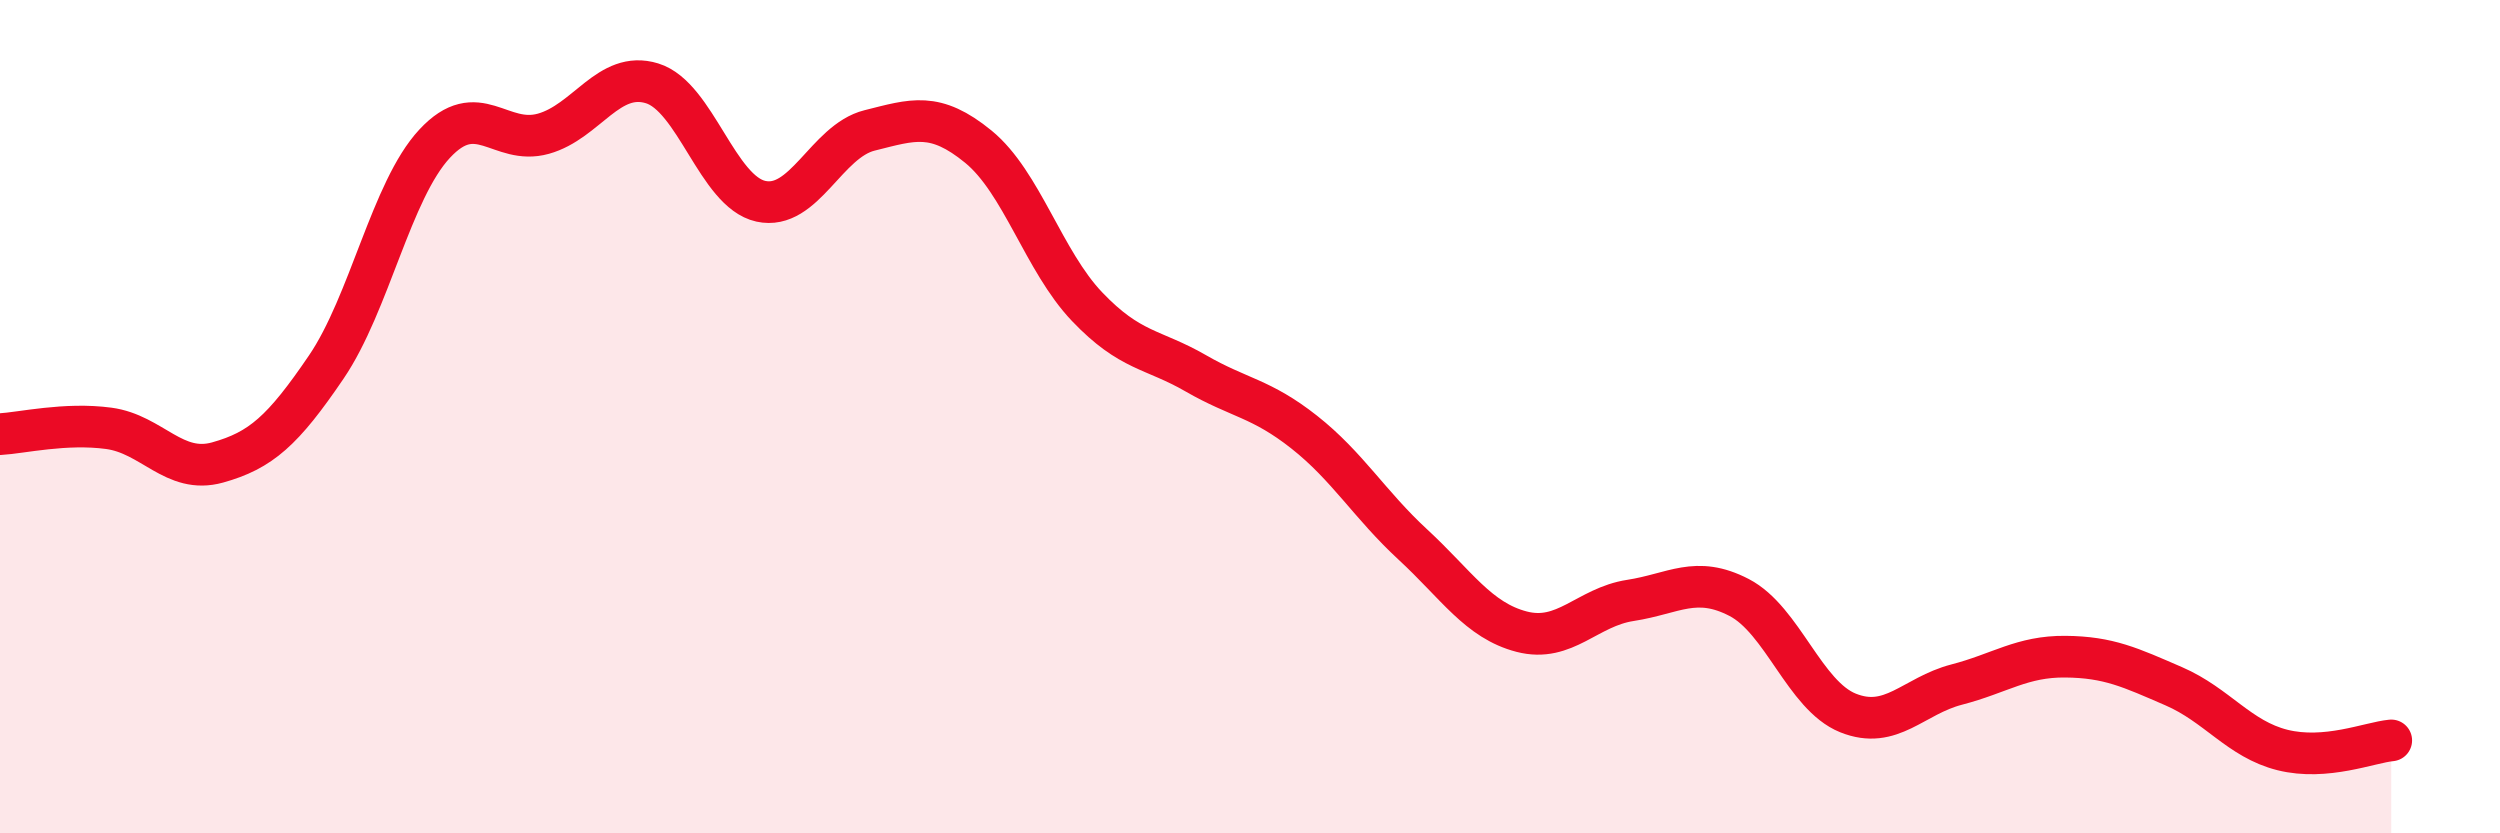
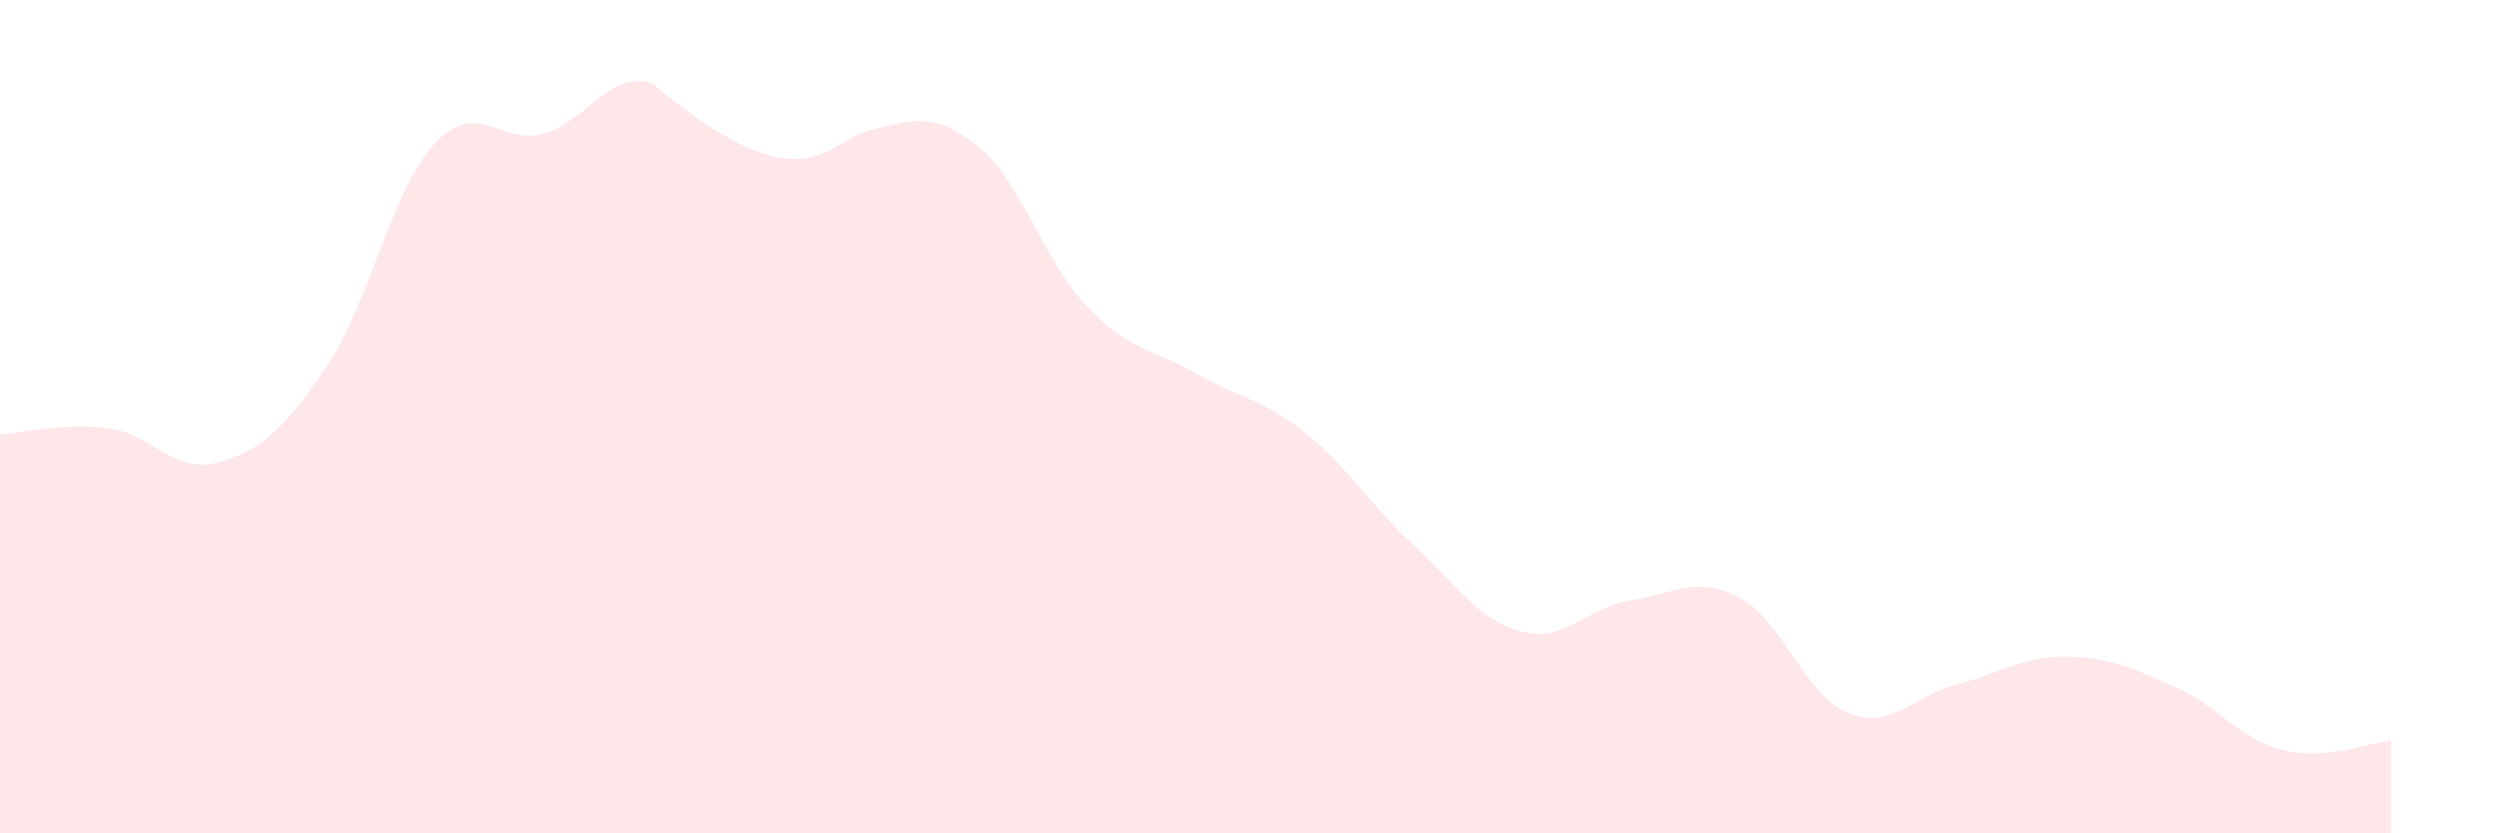
<svg xmlns="http://www.w3.org/2000/svg" width="60" height="20" viewBox="0 0 60 20">
-   <path d="M 0,10.42 C 0.52,10.39 1.57,10.14 2.61,10.28 C 3.65,10.42 4.18,11.39 5.22,11.1 C 6.26,10.81 6.79,10.34 7.83,8.81 C 8.87,7.28 9.39,4.57 10.43,3.45 C 11.47,2.33 12,3.5 13.04,3.21 C 14.08,2.92 14.61,1.68 15.65,2 C 16.69,2.32 17.22,4.6 18.26,4.83 C 19.3,5.06 19.83,3.39 20.87,3.13 C 21.91,2.87 22.44,2.67 23.48,3.52 C 24.52,4.37 25.05,6.27 26.09,7.36 C 27.13,8.45 27.66,8.36 28.7,8.96 C 29.74,9.56 30.26,9.55 31.3,10.37 C 32.34,11.19 32.87,12.11 33.91,13.07 C 34.95,14.03 35.48,14.89 36.52,15.16 C 37.56,15.43 38.09,14.57 39.13,14.41 C 40.17,14.25 40.7,13.8 41.74,14.34 C 42.78,14.88 43.31,16.69 44.35,17.11 C 45.39,17.53 45.92,16.7 46.96,16.43 C 48,16.16 48.53,15.75 49.57,15.76 C 50.61,15.77 51.13,16.02 52.17,16.47 C 53.21,16.92 53.74,17.74 54.78,18 C 55.82,18.26 56.87,17.82 57.39,17.77L57.39 20L0 20Z" fill="#EB0A25" opacity="0.1" stroke-linecap="round" stroke-linejoin="round" />
-   <path d="M 0,10.42 C 0.52,10.39 1.57,10.14 2.61,10.28 C 3.65,10.42 4.18,11.39 5.22,11.1 C 6.26,10.81 6.79,10.34 7.83,8.81 C 8.87,7.28 9.39,4.57 10.43,3.45 C 11.47,2.33 12,3.5 13.04,3.21 C 14.08,2.92 14.61,1.68 15.65,2 C 16.69,2.32 17.22,4.6 18.26,4.83 C 19.3,5.06 19.83,3.39 20.87,3.13 C 21.91,2.87 22.44,2.67 23.48,3.52 C 24.52,4.37 25.05,6.27 26.09,7.36 C 27.13,8.45 27.66,8.36 28.7,8.96 C 29.74,9.56 30.26,9.55 31.3,10.37 C 32.34,11.19 32.87,12.11 33.91,13.07 C 34.95,14.03 35.48,14.89 36.52,15.16 C 37.56,15.43 38.09,14.57 39.13,14.41 C 40.17,14.25 40.7,13.8 41.74,14.34 C 42.78,14.88 43.31,16.69 44.35,17.11 C 45.39,17.53 45.92,16.7 46.96,16.43 C 48,16.16 48.53,15.75 49.57,15.76 C 50.61,15.77 51.13,16.02 52.17,16.47 C 53.21,16.92 53.74,17.74 54.78,18 C 55.82,18.26 56.87,17.82 57.39,17.77" stroke="#EB0A25" stroke-width="1" fill="none" stroke-linecap="round" stroke-linejoin="round" />
+   <path d="M 0,10.42 C 0.52,10.39 1.57,10.14 2.61,10.28 C 3.65,10.42 4.18,11.39 5.22,11.1 C 6.26,10.81 6.79,10.34 7.83,8.81 C 8.87,7.28 9.39,4.57 10.43,3.45 C 11.47,2.33 12,3.5 13.04,3.21 C 14.08,2.92 14.61,1.68 15.65,2 C 19.3,5.06 19.83,3.39 20.87,3.13 C 21.91,2.87 22.44,2.67 23.48,3.52 C 24.52,4.37 25.05,6.27 26.09,7.36 C 27.13,8.45 27.66,8.36 28.7,8.96 C 29.74,9.56 30.26,9.55 31.3,10.37 C 32.34,11.19 32.87,12.11 33.91,13.07 C 34.95,14.03 35.48,14.89 36.52,15.16 C 37.56,15.43 38.09,14.57 39.13,14.41 C 40.17,14.25 40.7,13.8 41.74,14.34 C 42.78,14.88 43.31,16.69 44.35,17.11 C 45.39,17.53 45.92,16.7 46.96,16.43 C 48,16.16 48.53,15.75 49.57,15.76 C 50.61,15.77 51.13,16.02 52.17,16.47 C 53.21,16.92 53.74,17.74 54.78,18 C 55.82,18.26 56.87,17.82 57.39,17.77L57.39 20L0 20Z" fill="#EB0A25" opacity="0.1" stroke-linecap="round" stroke-linejoin="round" />
</svg>